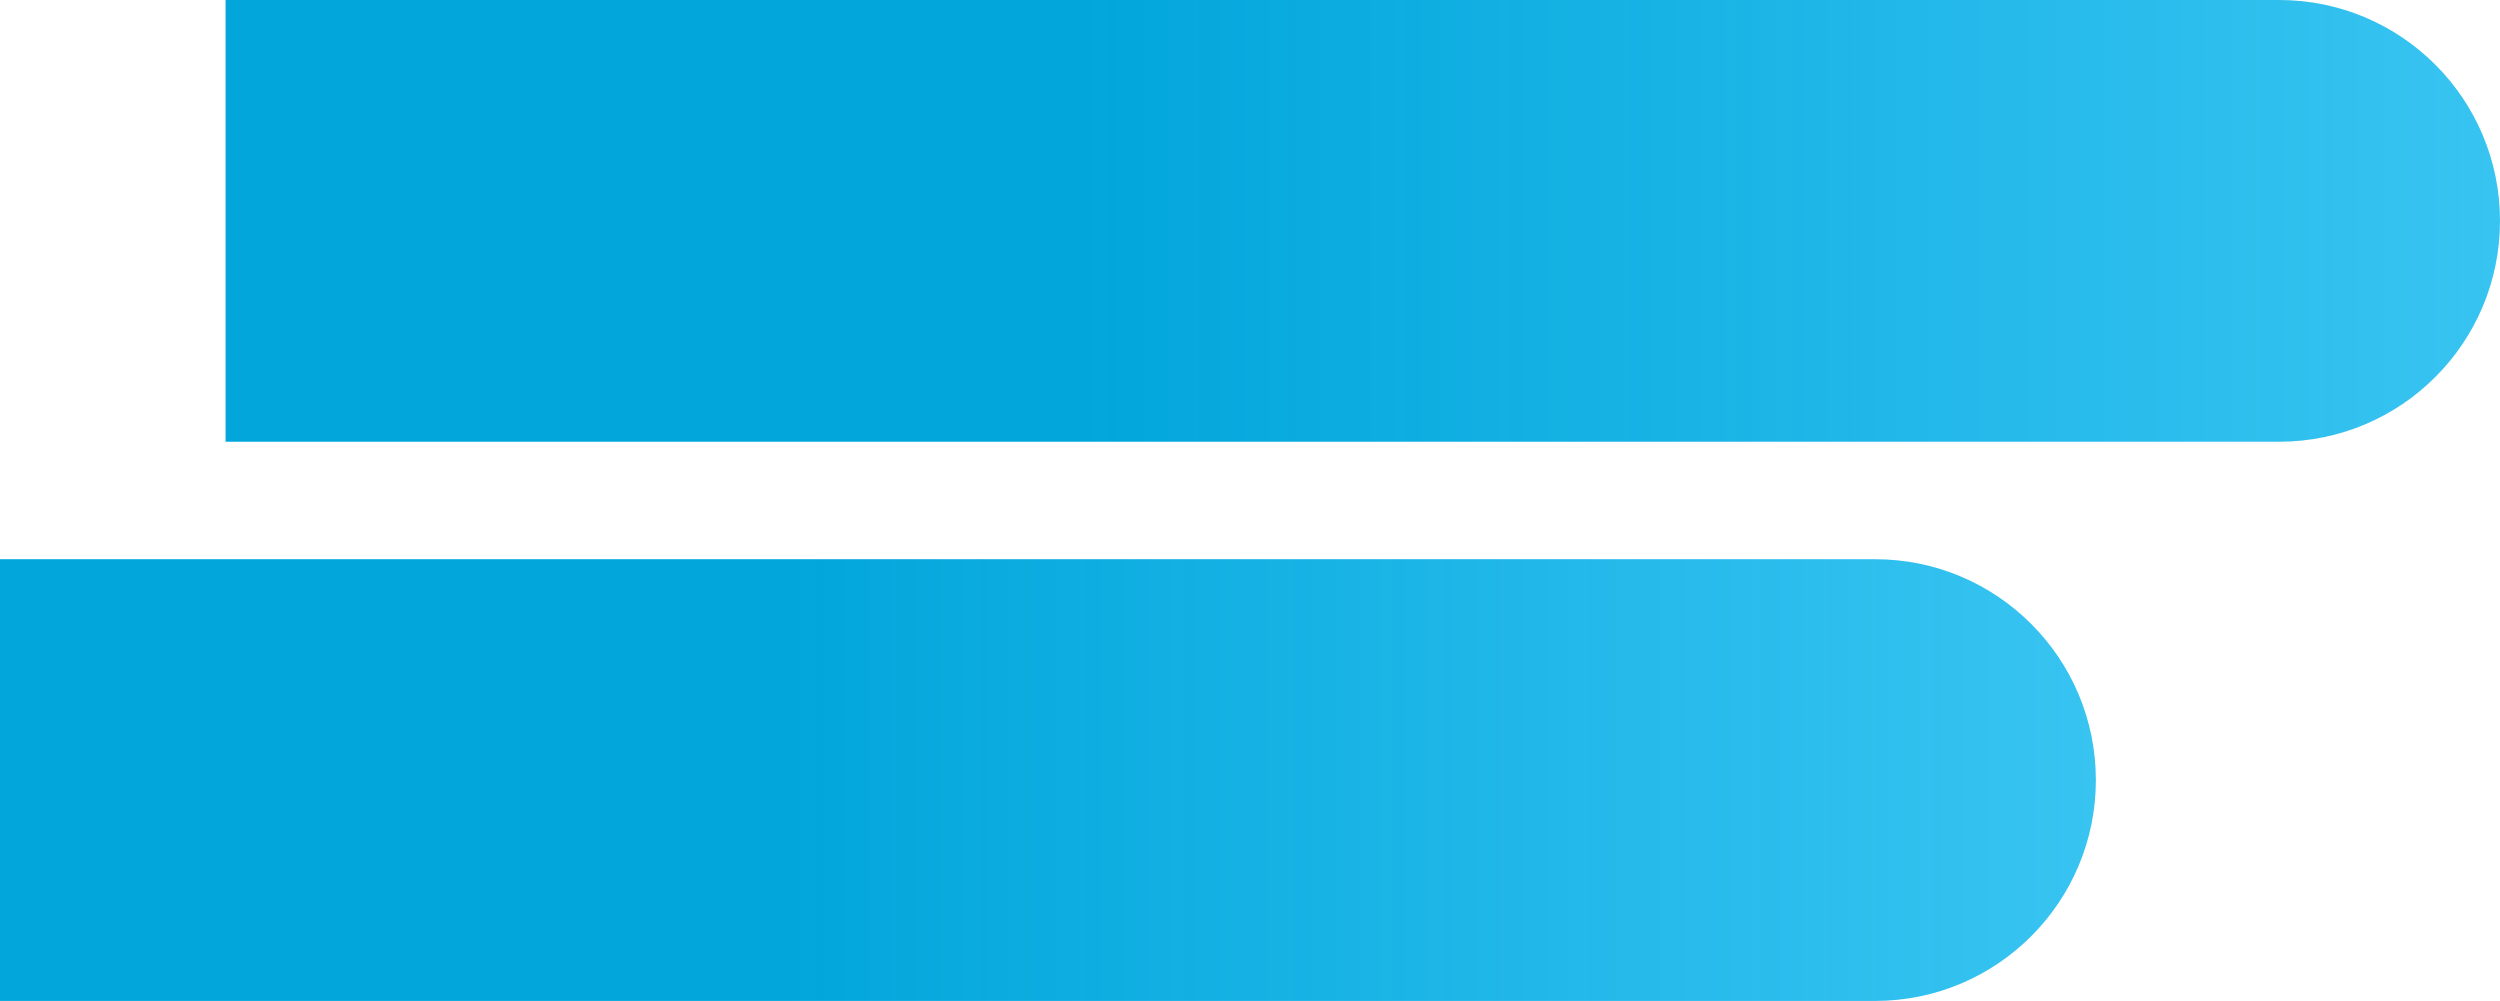
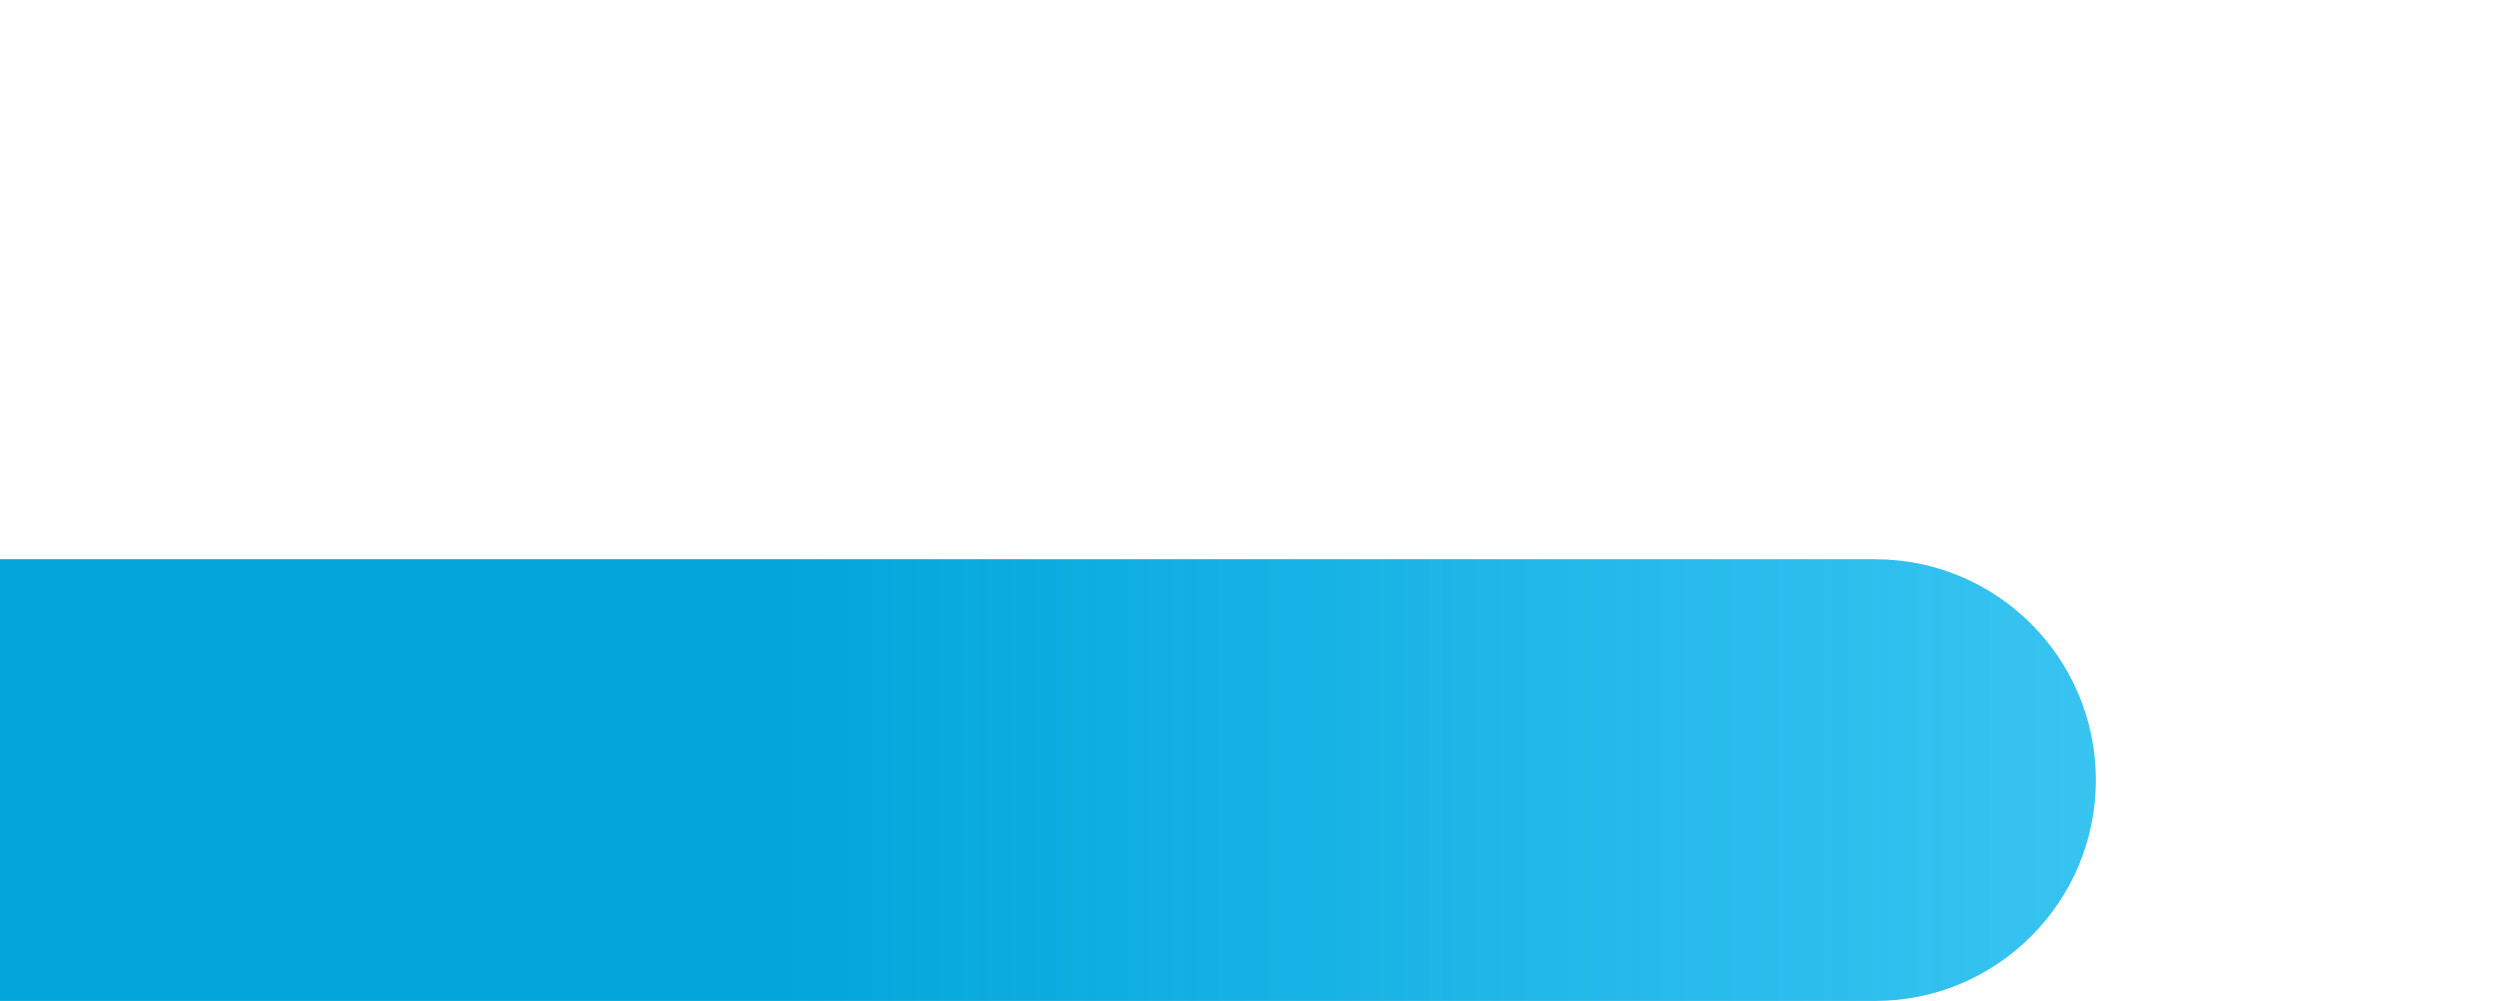
<svg xmlns="http://www.w3.org/2000/svg" width="532" height="213" viewBox="0 0 532 213" fill="none">
-   <path d="M48 94L48 2.28882e-05L485 3.78631e-06C510.957 2.65167e-06 532 21.043 532 47V47C532 72.957 510.957 94 485 94L48 94Z" fill="url(#paint0_linear_12_11)" />
  <path d="M0 213L-4.10887e-06 119L399 119C424.957 119 446 140.043 446 166V166C446 191.957 424.957 213 399 213L0 213Z" fill="url(#paint1_linear_12_11)" />
  <defs>
    <linearGradient id="paint0_linear_12_11" x1="128.667" y1="47" x2="532" y2="47" gradientUnits="userSpaceOnUse">
      <stop offset="0.251" stop-color="#02A6DB" />
      <stop offset="1" stop-color="#00B3ED" stop-opacity="0.78" />
    </linearGradient>
    <linearGradient id="paint1_linear_12_11" x1="74.333" y1="166" x2="446" y2="166" gradientUnits="userSpaceOnUse">
      <stop offset="0.251" stop-color="#02A6DB" />
      <stop offset="1" stop-color="#00B3ED" stop-opacity="0.78" />
    </linearGradient>
  </defs>
</svg>